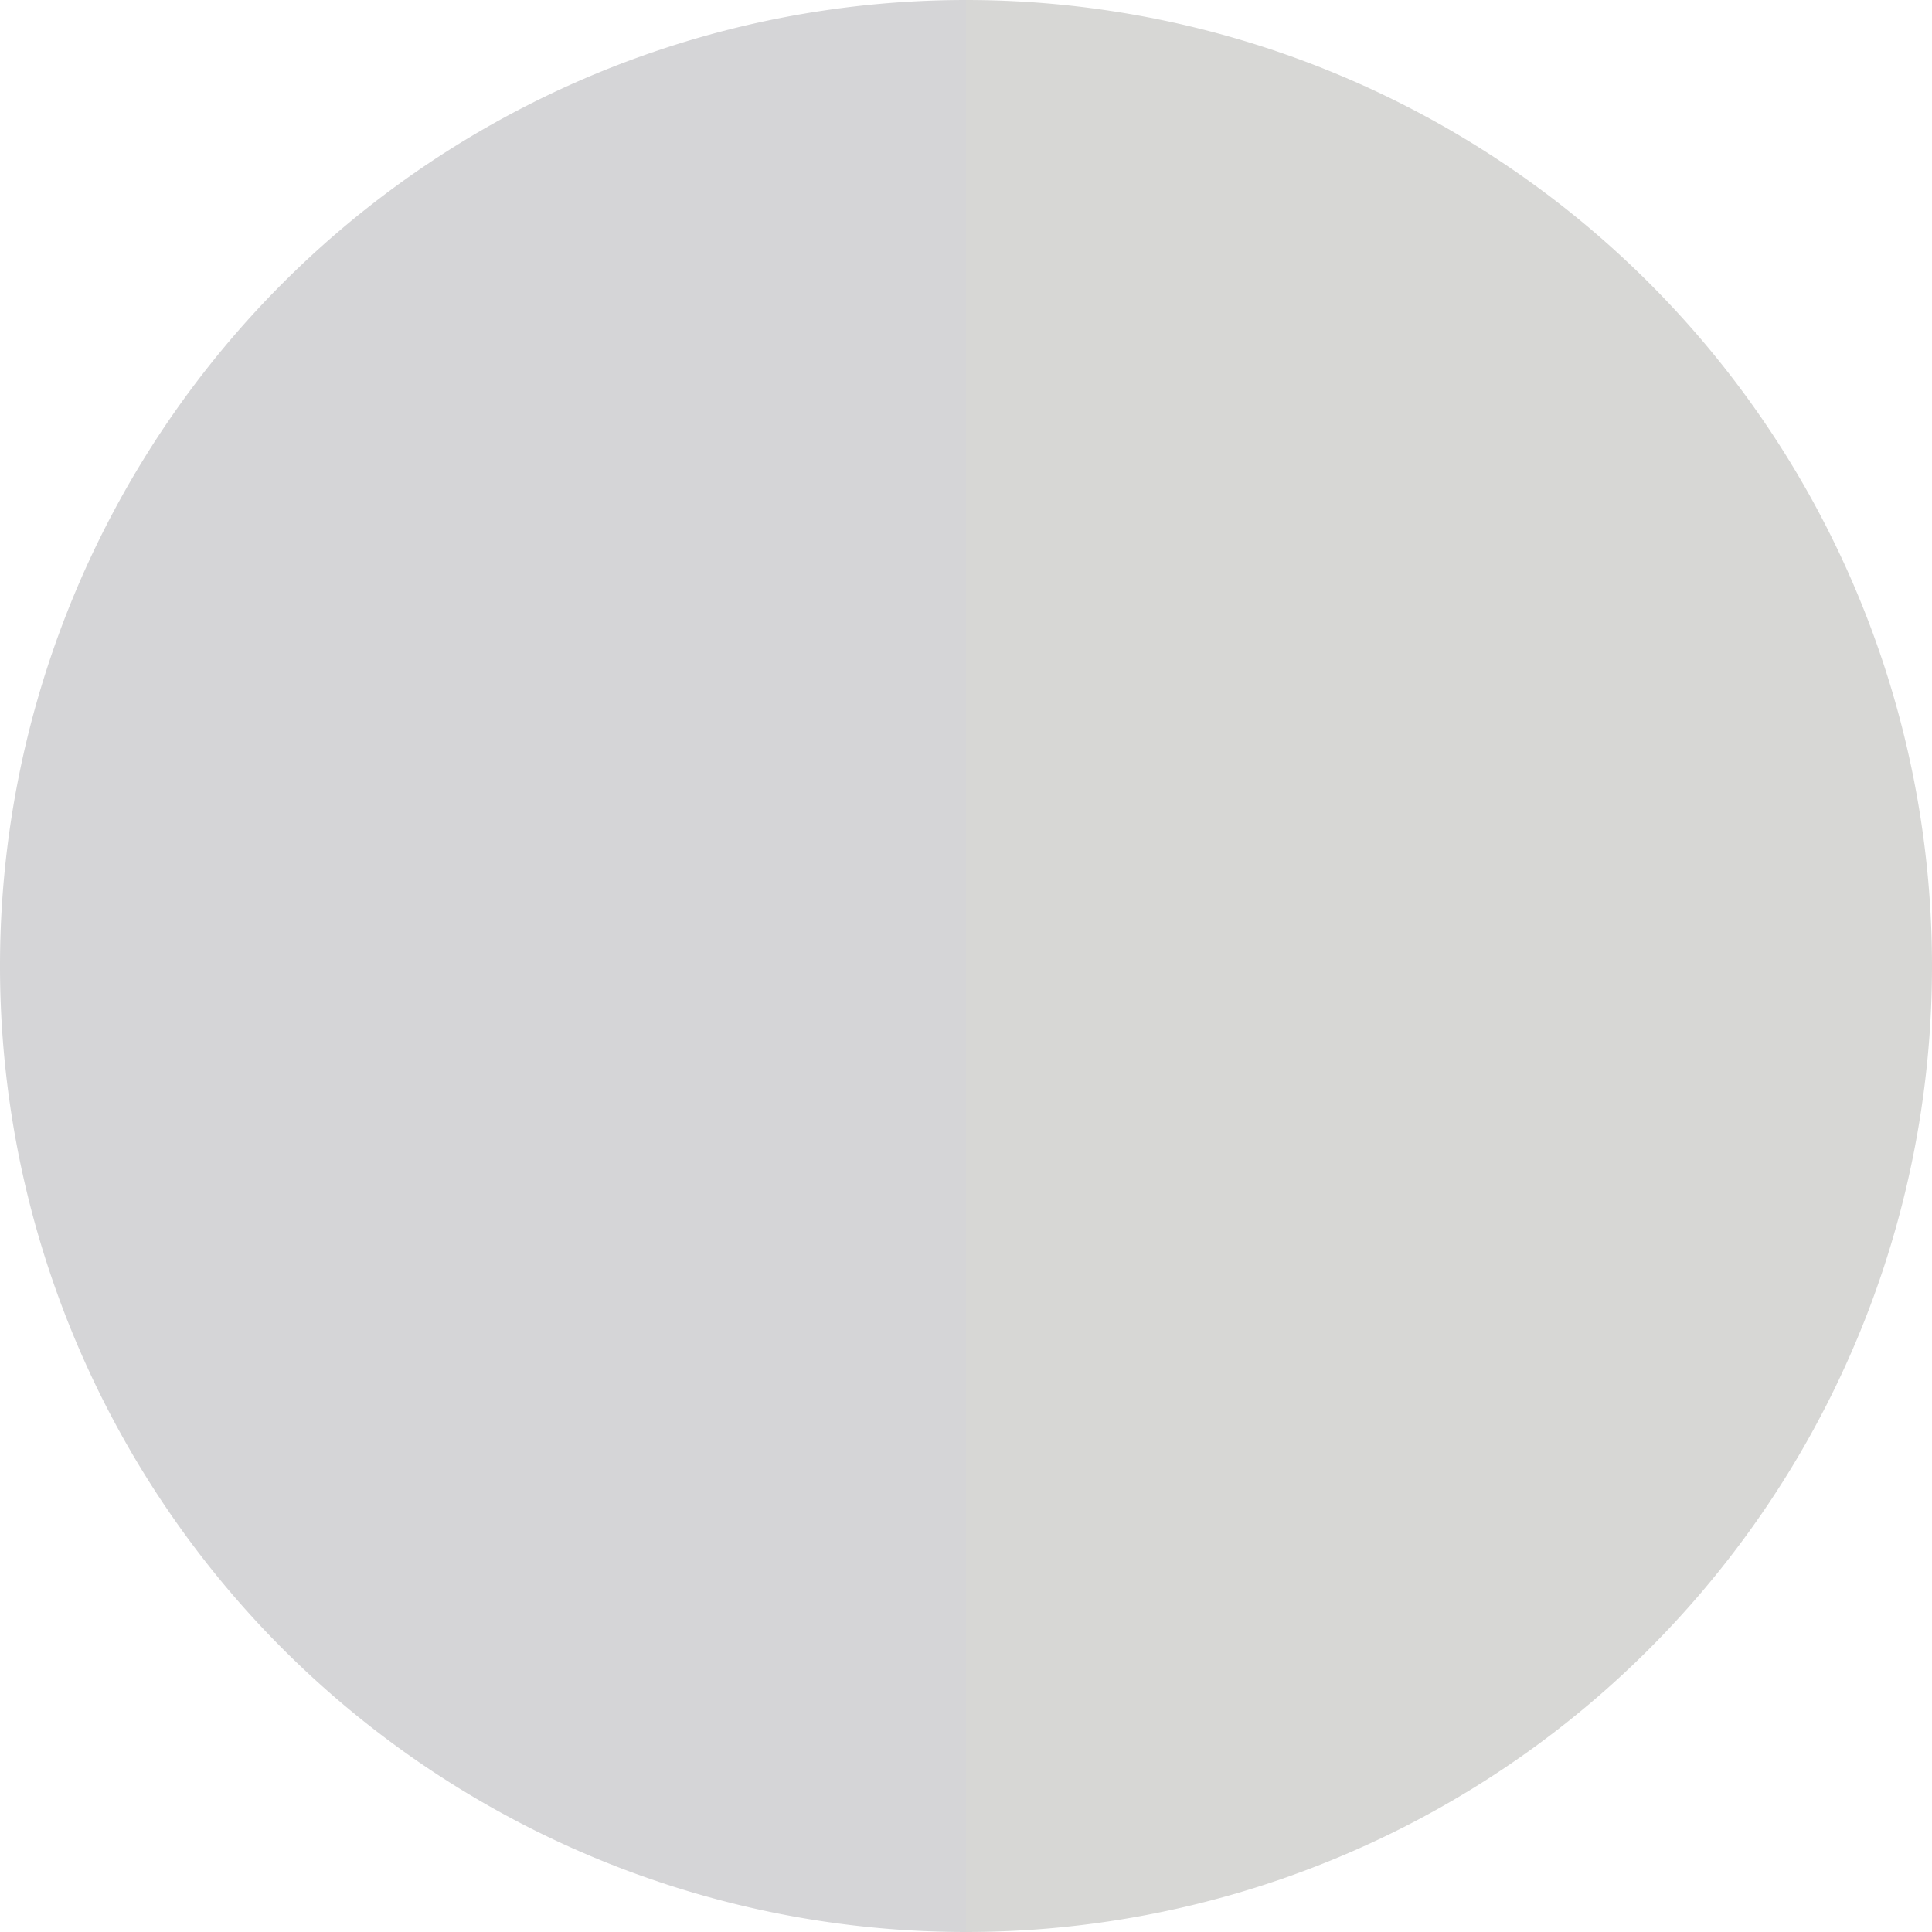
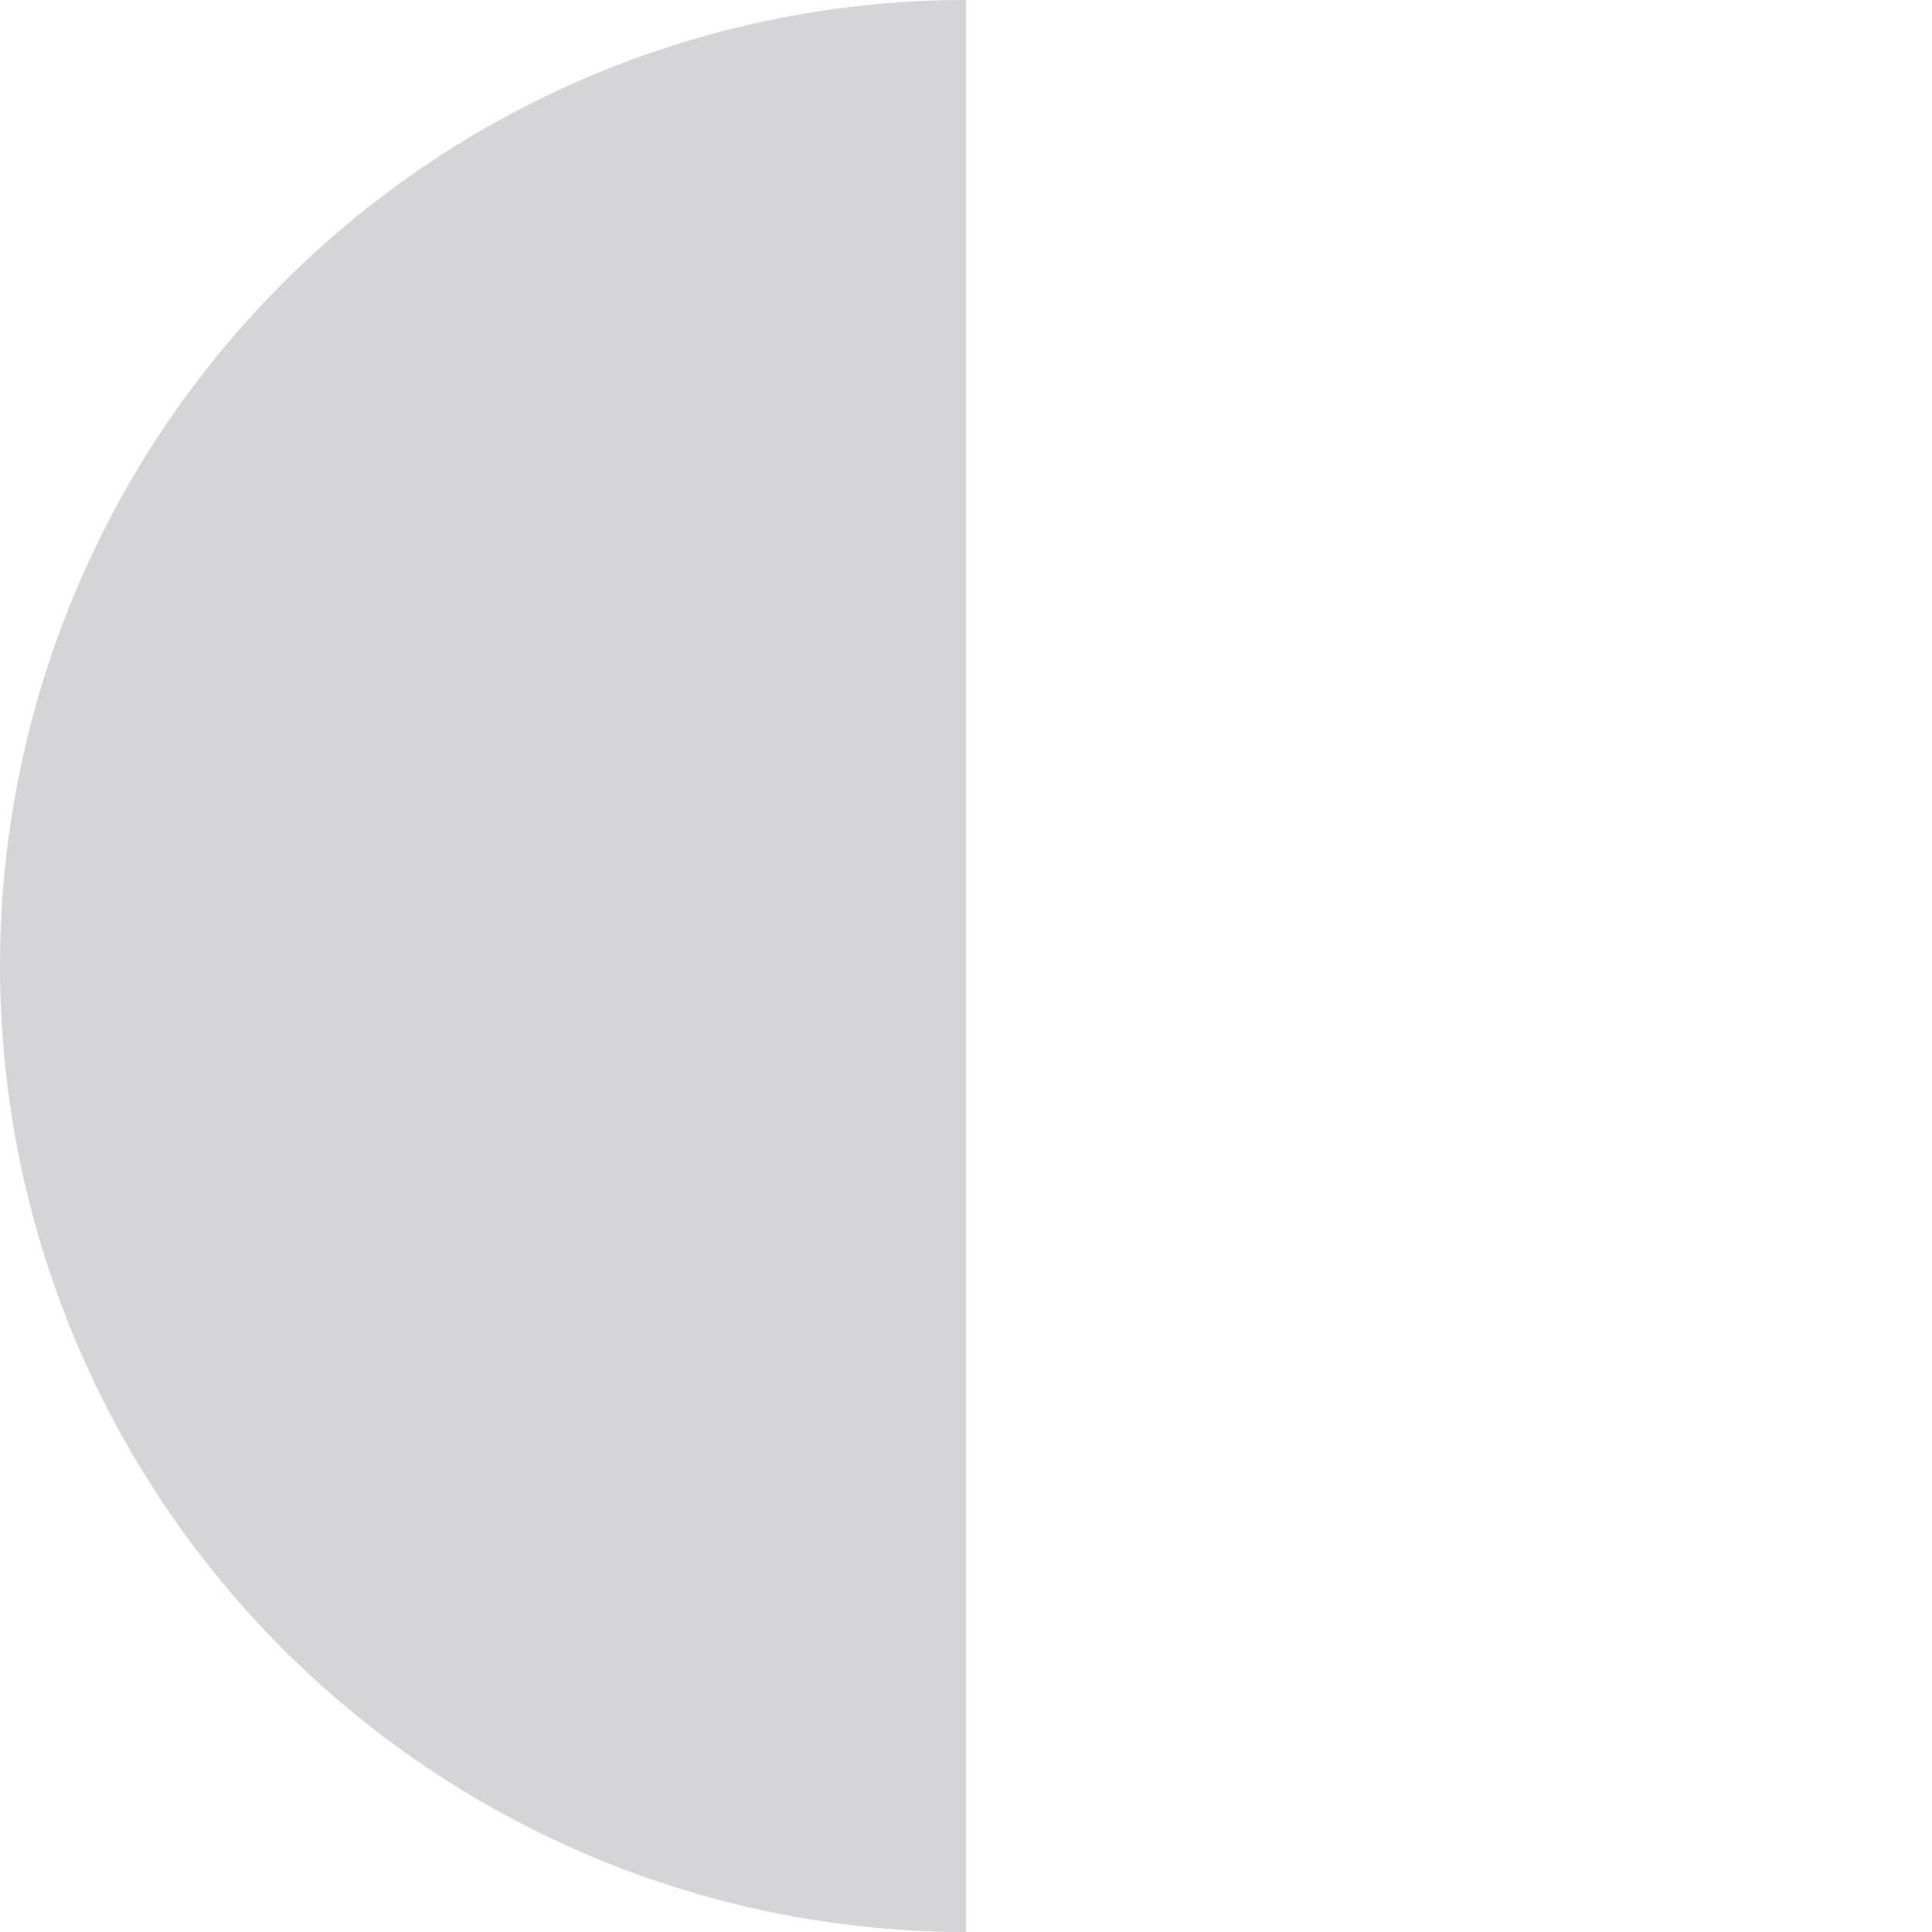
<svg xmlns="http://www.w3.org/2000/svg" width="500" height="500" viewBox="-1 -1 2 2">
-   <path d="M 0 -1               A 1,1 0 0,1 0 1             L 0,0              z" fill="#d7d7d5" />
  <path d="M 0 1               A 1,1 0 0,1 -0 -1             L 0,0              z" fill="#d5d5d7" />
</svg>